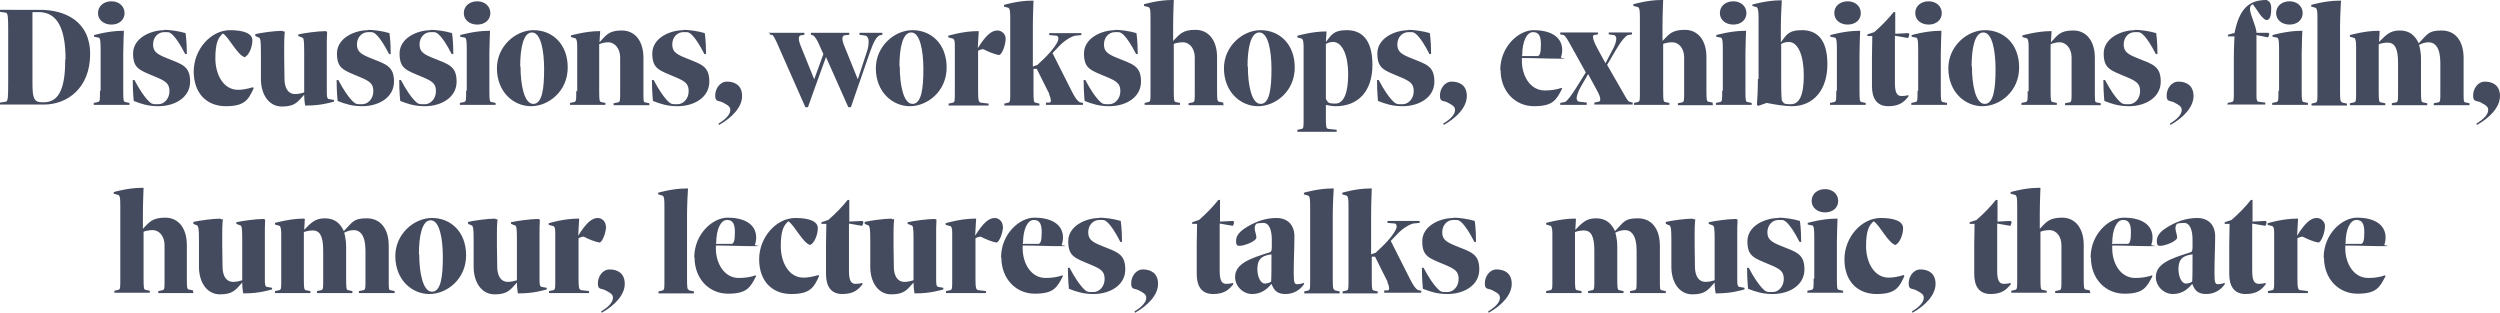
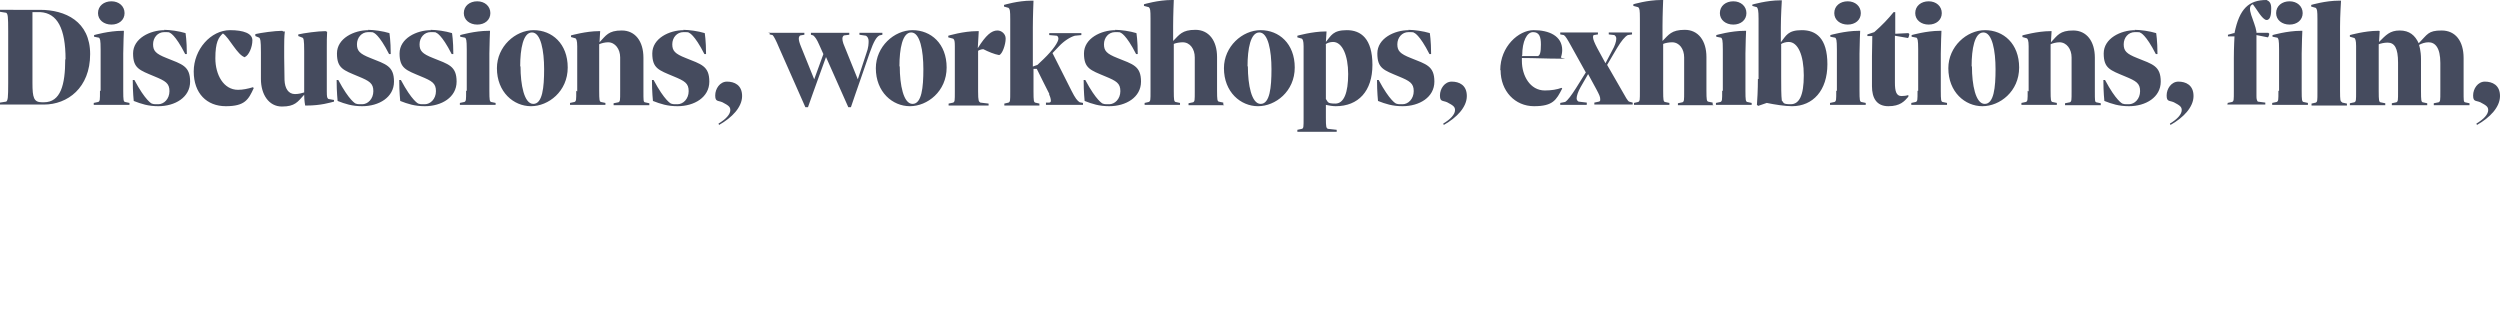
<svg xmlns="http://www.w3.org/2000/svg" id="Layer_1" viewBox="0 0 762.7 95.4">
-   <path d="M715.6,74.2c0-4.3,1.4-7.1,3.3-7.1s2.4,1.4,2.4,3.8-.3,3.3-.9,3.5h-4.5c-.3.1-.4,0-.4-.2M709,78.6c0,6.4,4.4,11,10.2,11s6.8-1.9,8.6-5.4l-.2-.2c-1.4.5-3,.8-5.1.8-4.5,0-7-4.5-7-9s0-.9,0-.9c3.9,0,7.5.2,11.3.2s.5-.1.6-.4c.2-.5.4-1.4.4-2.2,0-4.4-4.1-6.1-8.7-6.1s-10.2,5-10.2,12.2M709.3,68.9c0-1.3-1.2-2.4-2.5-2.4-1.8,0-3.5,1.4-6,5.4l.3-5.2h-.5c-4.2,0-8.8,1.4-8.8,1.4,0,0,0,.2,0,.5l1.5.4c.4.3.5.8.5,2.3v13.8c0,2.9,0,3.1-.5,3.4l-1.4.3s0,.2,0,.6h12.2c0-.4,0-.6,0-.6l-2.5-.3c-.5-.3-.7-.5-.7-3.4v-12.4c.3-.2,1-.5,1.6-.5,1.3.7,3.5,1.6,4.8,1.8,1-.2,2-3.3,2-4.9M680.2,68.3c0,1.7-.1,4.4-.1,6.1v9.2c0,3.6,1.4,6.1,5,6.1s4.9-1.5,6.1-2.9v-.5c-.6.2-1.4.3-2.1.3-1.6,0-2-1.5-2-4.1v-4.5c0-1.2,0-8.7,0-9.8l4,.7c.2-.2.4-.9.4-1.2l-.3-.3-4,.2c0-2.7,0-5.1,0-6.6h-.5c-1.6,2-3.5,4-5.9,6.1l-2.1.7s0,.3,0,.5h1.6ZM664.6,82.2c0-2.5.8-3.5,2.2-4.1,1-.4,2.1-.5,2.1-.5,0,2.9,0,6.9-.1,8.3-.5.4-1.3.6-2,.6-1.1,0-2.2-1.9-2.2-4.4M657.7,84.5c0,2.8,2.4,5.2,5.2,5.2s4.6-1.5,5.9-3.1c.8,2,1.7,3.1,4.3,3.1s4.6-1.4,5.7-3.1l-.2-.3c-.4.2-1.2.4-2,.4s-1-.6-1-3.3v-1.1c0-3.4.2-6.7.2-10.2s-2.1-5.6-5.5-5.6-6.8,1.2-10,3.4c-1.5,1.1-2.3,2.2-2.3,3.6s.4,1.5,1.1,1.5c1.1,0,4.6-1.1,5.1-2.4,0-1.6-1.1-2.9-.1-4.3.4-.2,1.4-.3,2.2-.3,1.9,0,2.6,2.4,2.6,5.1v1.9c0,1.5-.1,1.8-.7,2-5.8,1.8-10.5,3.4-10.5,7.5M644.4,74.2c0-4.3,1.4-7.1,3.3-7.1s2.4,1.4,2.4,3.8-.3,3.3-.9,3.5h-4.5c-.3.1-.4,0-.4-.2M637.9,78.6c0,6.4,4.4,11,10.2,11s6.8-1.9,8.6-5.4l-.2-.2c-1.4.5-3,.8-5.1.8-4.5,0-7-4.5-7-9s0-.9,0-.9c3.9,0,7.5.2,11.3.2s.5-.1.6-.4c.2-.5.4-1.4.4-2.2,0-4.4-4.1-6.1-8.7-6.1s-10.2,5-10.2,12.2M637.6,89.2c0-.4,0-.6,0-.6l-1.4-.3c-.4-.2-.5-.5-.5-3.4v-10.2c0-5-2.5-8.3-6.6-8.3s-4.9,1.5-6.8,3.4v-4.6c0-3.3.2-7.9.2-7.9h-.6c-4.2,0-8.5,1.3-8.5,1.3,0,0,0,.2,0,.5l1.5.4c.4.4.5.8.5,3.5v22c0,2.9,0,3.1-.5,3.4l-1.3.3s0,.2,0,.6h10.8c0-.4,0-.6,0-.6l-1.4-.3c-.4-.2-.5-.5-.5-3.4v-14.3c.6-.3,1.9-.5,2.7-.5,2.3,0,3.7,2.1,3.7,4.6v10.3c0,2.9,0,3.1-.5,3.4l-1.4.3s0,.2,0,.6h10.9ZM602.4,68.3c0,1.7-.1,4.4-.1,6.1v9.2c0,3.6,1.4,6.1,5,6.1s4.9-1.5,6.1-2.9v-.5c-.6.2-1.4.3-2.1.3-1.6,0-2-1.5-2-4.1v-4.5c0-1.2,0-8.7,0-9.8l4,.7c.2-.2.4-.9.4-1.2l-.3-.3-4,.2c0-2.7,0-5.1,0-6.6h-.5c-1.6,2-3.5,4-5.9,6.1l-2.1.7s0,.3,0,.5h1.6ZM583.5,95.4c3.9-2.2,7-5.4,7-8.8s-2.4-4.4-4.6-4.4-3.6,2.2-3.6,4.2.8,1.5,2.2,2.1c1.9,1,2.4,1.4,2.4,2.4,0,1.3-1.4,2.8-3.6,4.1l.2.5ZM578.3,74.7c1.2-.5,2.3-3,2.3-5.1s-2.7-3.1-6.8-3.1c-5.9,0-11.1,5.9-11.1,12.6s4,10.6,9.8,10.6,6.9-2,8.5-5.5l-.2-.3c-1.7.5-3.1.8-4.6.8-4.4,0-6.9-4.6-6.9-9.6s1-6.4,2.3-7.6c2,1.3,4.4,6.7,6.8,7.3M552.7,61.3c0,2.1,1.8,3.5,4.1,3.5s4-1.4,4-3.5-1.7-3.6-4-3.6-4.1,1.4-4.1,3.6M553.3,85c0,2.9,0,3.1-.5,3.4l-1.4.3s0,.2,0,.6h10.9c0-.4,0-.6,0-.6l-1.4-.3c-.4-.2-.5-.5-.5-3.4v-11.4c0-2.5.2-6.9.2-6.9h-.5c-4.1,0-8.6,1.3-8.6,1.3,0,0,0,.2,0,.5l1.5.3c.3.3.5.5.5,3.6v12.6ZM542.7,66.5c-4.4,0-9.6,2.5-9.6,7.1s2,5.1,6.5,7c3.4,1.4,4.6,2.1,4.6,4.5s-1.7,4-3.4,4-1.2,0-2-.2c0,0-1.9-.8-5.3-7.2h-.5c0,3.7.3,6.4.3,6.4,2.3.9,4.4,1.6,7.5,1.6,5.1,0,9.7-2.7,9.7-7.5s-2.5-5.3-7.2-7.2c-3.3-1.3-4.1-2.2-4.1-4.2s1.4-3.7,3.4-3.7,1.4.1,1.7.2c0,0,1.6.4,4.7,6.5h.5c0-4.1-.4-6.4-.4-6.4-2-.6-4.7-1-6.6-1M516.4,66.7c-2.3,0-6.5.6-8.2,1,0,0,0,.2,0,.6l1.2.5c.3.3.5.7.5,4.4v8.2c0,4.7,2.4,8.4,6.4,8.4s4.8-1.4,6.8-3.6c0,1.8.3,3.3.3,3.3h.4c4.4,0,7.2-.9,8.4-1.2,0,0,0-.2,0-.5l-1.7-.3c-.4-.3-.5-.5-.5-2.4v-13.1c0-1.5,0-3.9.1-5l-.5-.2c-2.3,0-6.6.6-8.3,1,0,0,0,.2,0,.5l1.3.5c.3.2.5.5.5,4.1v12.6c-.6.2-1.7.5-2.8.5-2,0-3.1-1.7-3.2-4.3,0-2.1-.1-4.7-.1-6.9v-3.3c0-1,0-3.2.2-4.6h-.5ZM480.6,66.7h-.4c-3.9,0-8.5,1.3-8.5,1.3,0,0,0,.2,0,.5l1.4.4c.2.2.5.6.5,2.4v13.8c0,2.9,0,3.1-.5,3.4l-1.4.3s0,.2,0,.6h10.8c0-.4,0-.6,0-.6l-1.5-.3c-.4-.2-.5-.5-.5-3.4v-14.3c.5-.2,1.6-.5,2.7-.5,2.1,0,3.2,1.6,3.2,6.1v8.7c0,2.9,0,3.1-.5,3.4l-1.4.3s0,.2,0,.6h10.8c0-.4,0-.6,0-.6l-1.4-.3c-.4-.2-.5-.5-.5-3.4v-9.8c0-2.6-.6-4.3-.6-4.3.7-.4,1.8-.8,2.9-.8,2,0,3.6,1.6,3.6,6.3v8.6c0,2.9,0,3.1-.5,3.4l-1.5.3s0,.2,0,.6h10.9c0-.4,0-.6,0-.6l-1.4-.3c-.4-.2-.4-.5-.4-3.4v-10.1c0-5.2-2.5-8.4-6.7-8.4s-4.3,1.2-7,3.9c-1.1-2.4-2.8-3.9-5.8-3.9s-4.2,1.4-6.3,3.5l.2-3.3ZM454.2,95.4c3.9-2.2,7-5.4,7-8.8s-2.4-4.4-4.6-4.4-3.6,2.2-3.6,4.2.8,1.5,2.2,2.1c1.9,1,2.4,1.4,2.4,2.4,0,1.3-1.4,2.8-3.6,4.1l.2.5ZM443.5,66.5c-4.4,0-9.6,2.5-9.6,7.1s2,5.1,6.5,7c3.4,1.4,4.6,2.1,4.6,4.5s-1.7,4-3.4,4-1.2,0-2-.2c0,0-1.9-.8-5.3-7.2h-.5c0,3.7.3,6.4.3,6.4,2.3.9,4.4,1.6,7.5,1.6,5.1,0,9.7-2.7,9.7-7.5s-2.5-5.3-7.2-7.2c-3.3-1.3-4.1-2.2-4.1-4.2s1.4-3.7,3.4-3.7,1.4.1,1.7.2c0,0,1.6.4,4.7,6.5h.5c0-4.1-.4-6.4-.4-6.4-2-.6-4.7-1-6.6-1M423.2,86c.4.7.6,1.6.6,2s-.1.5-.5.6h-1c0,.1,0,.4,0,.7h11.3c0-.4,0-.6,0-.6l-1-.2c-.7-.4-1.4-1.3-2.5-3.5l-5.8-11.5,2-2.1c1.5-1.6,3.4-2.8,4.8-3.2l2-.2s0-.2,0-.6h-9.8c0,.4,0,.6,0,.6l2.3.2c.3.1.5.5.5.9,0,1-1.6,3.4-4.5,6.2l-1.9,1.8-1.4.5v-11.9c0-3.5.2-8.2.2-8.2h-.6c-4.2,0-8.4,1.3-8.4,1.3,0,0,0,.2,0,.5l1.4.4c.4.4.5.8.5,3.5v22c0,2.9,0,3.1-.5,3.4l-1.3.3s0,.2,0,.6h10.7c0-.4,0-.6,0-.6l-1.3-.3c-.4-.2-.5-.5-.5-3.4v-6.9h1c0,.1,3.9,7.8,3.9,7.8ZM407.1,88.4c-.4-.2-.5-.5-.5-3.4v-19.6c0-3.3.3-7.9.3-7.9h-.6c-4.2,0-8.5,1.3-8.5,1.3,0,0,0,.2,0,.5l1.4.4c.4.4.5.8.5,3.5v22c0,2.9,0,3.1-.5,3.4l-1.3.3s0,.2,0,.6h10.8c0-.4,0-.6,0-.6l-1.4-.3ZM383.6,82.2c0-2.5.8-3.5,2.2-4.1,1-.4,2.1-.5,2.1-.5,0,2.9,0,6.9-.1,8.3-.5.4-1.3.6-2,.6-1.1,0-2.2-1.9-2.2-4.4M376.8,84.5c0,2.8,2.4,5.2,5.2,5.2s4.6-1.5,5.9-3.1c.8,2,1.7,3.1,4.3,3.1s4.6-1.4,5.7-3.1l-.2-.3c-.4.2-1.2.4-2,.4s-1-.6-1-3.3v-1.1c0-3.4.2-6.7.2-10.2s-2.1-5.6-5.5-5.6-6.8,1.2-10,3.4c-1.5,1.1-2.3,2.2-2.3,3.6s.4,1.5,1.1,1.5c1.1,0,4.6-1.1,5.1-2.4,0-1.6-1.1-2.9-.1-4.3.4-.2,1.4-.3,2.2-.3,1.9,0,2.6,2.4,2.6,5.1v1.9c0,1.5-.1,1.8-.7,2-5.8,1.8-10.5,3.4-10.5,7.5M365.2,68.3c0,1.7-.1,4.4-.1,6.1v9.2c0,3.6,1.4,6.1,5,6.1s4.9-1.5,6.1-2.9v-.5c-.6.2-1.4.3-2.1.3-1.6,0-2-1.5-2-4.1v-4.5c0-1.2,0-8.7,0-9.8l4,.7c.2-.2.4-.9.4-1.2l-.3-.3-4,.2c0-2.7,0-5.1,0-6.6h-.5c-1.6,2-3.5,4-5.9,6.1l-2.1.7s0,.3,0,.5h1.6ZM346.3,95.4c3.9-2.2,7-5.4,7-8.8s-2.4-4.4-4.6-4.4-3.6,2.2-3.6,4.2.8,1.5,2.2,2.1c1.9,1,2.4,1.4,2.4,2.4,0,1.3-1.4,2.8-3.6,4.1l.2.5ZM335.5,66.5c-4.4,0-9.6,2.5-9.6,7.1s2,5.1,6.5,7c3.4,1.4,4.6,2.1,4.6,4.5s-1.7,4-3.4,4-1.2,0-2-.2c0,0-1.9-.8-5.3-7.2h-.5c0,3.7.3,6.4.3,6.4,2.3.9,4.4,1.6,7.5,1.6,5.1,0,9.7-2.7,9.7-7.5s-2.5-5.3-7.2-7.2c-3.3-1.3-4.1-2.2-4.1-4.2s1.4-3.7,3.4-3.7,1.4.1,1.7.2c0,0,1.6.4,4.7,6.5h.5c0-4.1-.4-6.4-.4-6.4-2-.6-4.7-1-6.6-1M312.1,74.2c0-4.3,1.4-7.1,3.3-7.1s2.4,1.4,2.4,3.8-.3,3.3-.9,3.5h-4.5c-.3.1-.4,0-.4-.2M305.5,78.6c0,6.4,4.4,11,10.2,11s6.8-1.9,8.6-5.4l-.2-.2c-1.4.5-3,.8-5.1.8-4.5,0-7-4.5-7-9s0-.9,0-.9c3.9,0,7.5.2,11.3.2s.5-.1.6-.4c.2-.5.4-1.4.4-2.2,0-4.4-4.1-6.1-8.7-6.1s-10.2,5-10.2,12.2M305.9,68.9c0-1.3-1.2-2.4-2.4-2.4-1.8,0-3.5,1.4-6,5.4l.3-5.2h-.5c-4.2,0-8.8,1.4-8.8,1.4,0,0,0,.2,0,.5l1.5.4c.4.3.5.8.5,2.3v13.8c0,2.9,0,3.1-.5,3.4l-1.4.3s0,.2,0,.6h12.2c0-.4,0-.6,0-.6l-2.5-.3c-.5-.3-.7-.5-.7-3.4v-12.4c.3-.2,1-.5,1.6-.5,1.3.7,3.5,1.6,4.8,1.8,1-.2,2-3.3,2-4.9M272,66.7c-2.3,0-6.5.6-8.2,1,0,0,0,.2,0,.6l1.2.5c.3.3.5.7.5,4.4v8.2c0,4.7,2.4,8.4,6.4,8.4s4.8-1.4,6.8-3.6c0,1.8.3,3.3.3,3.3h.4c4.4,0,7.2-.9,8.4-1.2,0,0,0-.2,0-.5l-1.7-.3c-.4-.3-.5-.5-.5-2.4v-13.1c0-1.5,0-3.9.1-5l-.5-.2c-2.3,0-6.6.6-8.3,1,0,0,0,.2,0,.5l1.3.5c.3.2.5.5.5,4.1v12.6c-.6.2-1.7.5-2.8.5-2,0-3.1-1.7-3.2-4.3,0-2.1-.1-4.7-.1-6.9v-3.3c0-1,0-3.2.2-4.6h-.5ZM252.1,68.3c0,1.7-.1,4.4-.1,6.1v9.2c0,3.6,1.4,6.1,5,6.1s4.9-1.5,6.1-2.9v-.5c-.6.2-1.4.3-2.1.3-1.6,0-2-1.5-2-4.1v-4.5c0-1.2,0-8.7,0-9.8l4,.7c.2-.2.4-.9.4-1.2l-.3-.3-4,.2c0-2.7,0-5.1,0-6.6h-.5c-1.6,2-3.5,4-5.9,6.1l-2.1.7s0,.3,0,.5h1.6ZM247.2,74.7c1.2-.5,2.3-3,2.3-5.1s-2.7-3.1-6.8-3.1c-5.9,0-11.1,5.9-11.1,12.6s4,10.6,9.8,10.6,6.9-2,8.5-5.5l-.2-.3c-1.7.5-3.1.8-4.6.8-4.4,0-6.9-4.6-6.9-9.6s1-6.4,2.3-7.6c2,1.3,4.4,6.7,6.8,7.3M218.5,74.2c0-4.3,1.4-7.1,3.3-7.1s2.4,1.4,2.4,3.8-.3,3.3-.9,3.5h-4.5c-.3.1-.4,0-.4-.2M211.9,78.6c0,6.4,4.4,11,10.2,11s6.8-1.9,8.6-5.4l-.2-.2c-1.4.5-3,.8-5.1.8-4.5,0-7-4.5-7-9s0-.9,0-.9c3.9,0,7.5.2,11.3.2s.5-.1.6-.4c.2-.5.4-1.4.4-2.2,0-4.4-4.1-6.1-8.7-6.1s-10.2,5-10.2,12.2M210.1,88.4c-.4-.2-.5-.5-.5-3.4v-19.6c0-3.3.3-7.9.3-7.9h-.6c-4.2,0-8.5,1.3-8.5,1.3,0,0,0,.2,0,.5l1.4.4c.4.4.5.8.5,3.5v22c0,2.9,0,3.1-.5,3.4l-1.3.3s0,.2,0,.6h10.8c0-.4,0-.6,0-.6l-1.4-.3ZM183.6,95.4c3.9-2.2,7-5.4,7-8.8s-2.4-4.4-4.6-4.4-3.6,2.2-3.6,4.2.8,1.5,2.2,2.1c1.9,1,2.4,1.4,2.4,2.4,0,1.3-1.4,2.8-3.6,4.1l.2.5ZM184.8,68.9c0-1.3-1.2-2.4-2.4-2.4-1.8,0-3.5,1.4-6,5.4l.3-5.2h-.5c-4.2,0-8.8,1.4-8.8,1.4,0,0,0,.2,0,.5l1.5.4c.4.3.5.8.5,2.3v13.8c0,2.9,0,3.1-.5,3.4l-1.4.3s0,.2,0,.6h12.2c0-.4,0-.6,0-.6l-2.5-.3c-.5-.3-.7-.5-.7-3.4v-12.4c.3-.2,1-.5,1.6-.5,1.3.7,3.5,1.6,4.8,1.8,1-.2,2-3.3,2-4.9M151,66.7c-2.3,0-6.5.6-8.2,1,0,0,0,.2,0,.6l1.2.5c.3.3.5.7.5,4.4v8.2c0,4.7,2.4,8.4,6.4,8.4s4.8-1.4,6.8-3.6c0,1.8.3,3.3.3,3.3h.4c4.4,0,7.2-.9,8.4-1.2,0,0,0-.2,0-.5l-1.7-.3c-.4-.3-.5-.5-.5-2.4v-13.1c0-1.5,0-3.9.1-5l-.5-.2c-2.3,0-6.6.6-8.3,1,0,0,0,.2,0,.5l1.3.5c.3.2.5.5.5,4.1v12.6c-.6.2-1.7.5-2.8.5-2,0-3.1-1.7-3.2-4.3,0-2.1-.1-4.7-.1-6.9v-3.3c0-1,0-3.2.2-4.6h-.5ZM127.8,77.5c0-5.3.9-10.3,3.6-10.3s3.7,5.6,3.7,11.2-.5,10.6-3.3,10.6-3.9-5.9-3.9-11.4M120.6,78.1c0,7.3,5.1,11.6,10.4,11.6s11.2-4.5,11.2-11.8-4.8-11.4-10.4-11.4-11.2,5-11.2,11.6M92.8,66.7h-.4c-3.9,0-8.5,1.3-8.5,1.3,0,0,0,.2,0,.5l1.4.4c.2.2.5.6.5,2.4v13.8c0,2.9,0,3.1-.5,3.4l-1.4.3s0,.2,0,.6h10.8c0-.4,0-.6,0-.6l-1.5-.3c-.4-.2-.5-.5-.5-3.4v-14.3c.5-.2,1.6-.5,2.7-.5,2.1,0,3.2,1.6,3.2,6.1v8.7c0,2.9,0,3.1-.5,3.4l-1.4.3s0,.2,0,.6h10.8c0-.4,0-.6,0-.6l-1.4-.3c-.4-.2-.5-.5-.5-3.4v-9.8c0-2.6-.6-4.3-.6-4.3.7-.4,1.8-.8,2.9-.8,2,0,3.6,1.6,3.6,6.3v8.6c0,2.9,0,3.1-.5,3.4l-1.5.3s0,.2,0,.6h10.9c0-.4,0-.6,0-.6l-1.4-.3c-.4-.2-.4-.5-.4-3.4v-10.1c0-5.2-2.5-8.4-6.7-8.4s-4.3,1.2-7,3.9c-1.1-2.4-2.8-3.9-5.8-3.9s-4.2,1.4-6.3,3.5l.2-3.3ZM67.2,66.7c-2.3,0-6.5.6-8.2,1,0,0,0,.2,0,.6l1.2.5c.3.3.5.7.5,4.4v8.2c0,4.7,2.4,8.4,6.4,8.4s4.8-1.4,6.8-3.6c0,1.8.3,3.3.3,3.3h.4c4.4,0,7.2-.9,8.4-1.2,0,0,0-.2,0-.5l-1.7-.3c-.4-.3-.5-.5-.5-2.4v-13.1c0-1.5,0-3.9.1-5l-.5-.2c-2.3,0-6.6.6-8.3,1,0,0,0,.2,0,.5l1.3.5c.3.2.5.5.5,4.1v12.6c-.6.2-1.7.5-2.8.5-2,0-3.1-1.7-3.2-4.3,0-2.1-.1-4.7-.1-6.9v-3.3c0-1,0-3.2.2-4.6h-.5ZM58.9,89.2c0-.4,0-.6,0-.6l-1.4-.3c-.4-.2-.5-.5-.5-3.4v-10.2c0-5-2.5-8.3-6.6-8.3s-4.9,1.5-6.8,3.4v-4.6c0-3.3.2-7.9.2-7.9h-.6c-4.2,0-8.5,1.3-8.5,1.3,0,0,0,.2,0,.5l1.5.4c.4.4.5.8.5,3.5v22c0,2.9,0,3.1-.5,3.4l-1.3.3s0,.2,0,.6h10.8c0-.4,0-.6,0-.6l-1.4-.3c-.4-.2-.5-.5-.5-3.4v-14.3c.6-.3,1.9-.5,2.7-.5,2.3,0,3.7,2.1,3.7,4.6v10.3c0,2.9,0,3.1-.5,3.4l-1.4.3s0,.2,0,.6h10.9Z" fill="#454b5e" />
  <path d="M755.7,38.1c3.9-2.2,7-5.4,7-8.8s-2.4-4.4-4.6-4.4-3.6,2.2-3.6,4.2.8,1.5,2.2,2.1c1.9,1,2.4,1.4,2.4,2.4,0,1.3-1.4,2.8-3.6,4.1l.2.5ZM725.8,9.4h-.4c-3.9,0-8.5,1.3-8.5,1.3,0,0,0,.2,0,.5l1.4.4c.2.2.5.6.5,2.4v13.8c0,2.9,0,3.1-.5,3.4l-1.4.3s0,.2,0,.6h10.8c0-.4,0-.6,0-.6l-1.5-.3c-.4-.2-.5-.5-.5-3.4v-14.3c.5-.2,1.6-.5,2.7-.5,2.1,0,3.2,1.6,3.2,6.1v8.7c0,2.9,0,3.1-.5,3.4l-1.4.3s0,.2,0,.6h10.8c0-.4,0-.6,0-.6l-1.4-.3c-.4-.2-.5-.5-.5-3.4v-9.8c0-2.6-.6-4.3-.6-4.3.7-.4,1.8-.8,2.9-.8,2,0,3.6,1.6,3.6,6.3v8.6c0,2.9,0,3.1-.5,3.4l-1.5.3s0,.2,0,.6h10.9c0-.4,0-.6,0-.6l-1.4-.3c-.4-.2-.4-.5-.4-3.4v-10.1c0-5.2-2.5-8.4-6.7-8.4s-4.3,1.2-7,3.9c-1.1-2.4-2.8-3.9-5.8-3.9s-4.2,1.4-6.3,3.5l.2-3.3ZM714.4,31.1c-.4-.2-.5-.5-.5-3.4V8.1c0-3.3.3-7.9.3-7.9h-.6c-4.2,0-8.5,1.3-8.5,1.3,0,0,0,.2,0,.5l1.4.4c.4.4.5.8.5,3.5v22c0,2.9,0,3.1-.5,3.4l-1.3.3s0,.2,0,.6h10.8c0-.4,0-.6,0-.6l-1.4-.3ZM694.4,4c0,2.1,1.8,3.5,4.1,3.5s4-1.4,4-3.5-1.7-3.6-4-3.6-4.1,1.4-4.1,3.6M695.1,27.7c0,2.9,0,3.1-.5,3.4l-1.4.3s0,.2,0,.6h10.9c0-.4,0-.6,0-.6l-1.4-.3c-.4-.2-.5-.5-.5-3.4v-11.4c0-2.5.2-6.9.2-6.9h-.5c-4.1,0-8.6,1.3-8.6,1.3,0,0,0,.2,0,.5l1.5.3c.3.3.5.5.5,3.6v12.6ZM679.4,31.9h11.7c0-.4,0-.6,0-.6l-2.3-.3c-.4-.5-.4-1.1-.4-1.9,0-1.7,0-9.8,0-14.8s0-3.5,0-3.6l3.5.7c.2-.2.4-.8.4-1.1l-.3-.3h-3.6s0-.3,0-.3c-.5-3.3-3.4-7.6-1.1-8.4,1,1.2,2.9,4.8,4.2,4.8s1.4-2.1,1.4-3.6-.5-2.1-1.4-2.5c-5.4,0-8.3,2.6-9.8,10.1h-.2c0,0-1.8.5-1.8.5,0,0,0,.3,0,.5h2s-.2,3.3-.2,6.6v10c0,2.9,0,3.1-.5,3.4l-1.4.3s0,.2,0,.6M662.2,38.1c3.9-2.2,7-5.4,7-8.8s-2.4-4.4-4.6-4.4-3.6,2.2-3.6,4.2.8,1.5,2.2,2.1c1.9,1,2.4,1.4,2.4,2.4,0,1.3-1.4,2.8-3.6,4.1l.2.5ZM651.4,9.2c-4.4,0-9.6,2.5-9.6,7.1s2,5.1,6.5,7c3.4,1.4,4.6,2.1,4.6,4.5s-1.7,4-3.4,4-1.2,0-2-.2c0,0-1.9-.8-5.3-7.2h-.5c0,3.7.3,6.4.3,6.4,2.3.9,4.4,1.6,7.5,1.6,5.1,0,9.7-2.7,9.7-7.5s-2.5-5.3-7.2-7.2c-3.3-1.3-4.1-2.2-4.1-4.2s1.4-3.7,3.4-3.7,1.4.1,1.7.2c0,0,1.6.4,4.7,6.5h.5c0-4.1-.4-6.4-.4-6.4-2-.6-4.7-1-6.6-1M618.6,27.7c0,2.9,0,3.1-.5,3.4l-1.4.3s0,.2,0,.6h10.8c0-.4,0-.6,0-.6l-1.4-.3c-.4-.2-.5-.5-.5-3.4v-14.2c.6-.3,1.8-.6,2.7-.6,2.2,0,3.7,2.1,3.7,4.6v10.3c0,2.9,0,3.1-.5,3.4l-1.5.3s0,.2,0,.6h10.9c0-.4,0-.6,0-.6l-1.4-.3c-.4-.2-.4-.5-.4-3.4v-10.2c0-5-2.5-8.3-6.6-8.3s-4.8,1.5-6.8,3.6l.2-3.4h-.4c-3.9,0-8.5,1.3-8.5,1.3,0,0,0,.2,0,.5l1.4.4c.2.2.5.6.5,2.4v13.8ZM601.5,20.2c0-5.3.9-10.3,3.6-10.3s3.7,5.6,3.7,11.2-.5,10.6-3.3,10.6-3.9-5.9-3.9-11.4M594.4,20.8c0,7.3,5.1,11.6,10.4,11.6s11.2-4.5,11.2-11.8-4.8-11.4-10.4-11.4-11.2,5-11.2,11.6M584.3,4c0,2.1,1.8,3.5,4.1,3.5s4-1.4,4-3.5-1.7-3.6-4-3.6-4.1,1.4-4.1,3.6M585,27.7c0,2.9,0,3.1-.5,3.4l-1.4.3s0,.2,0,.6h10.9c0-.4,0-.6,0-.6l-1.4-.3c-.4-.2-.5-.5-.5-3.4v-11.4c0-2.5.2-6.9.2-6.9h-.5c-4.1,0-8.6,1.3-8.6,1.3,0,0,0,.2,0,.5l1.5.3c.3.3.5.5.5,3.6v12.6ZM571.2,11c0,1.7-.1,4.4-.1,6.1v9.2c0,3.6,1.4,6.1,5,6.1s4.9-1.5,6.1-2.9v-.5c-.6.2-1.4.3-2.1.3-1.6,0-2-1.5-2-4.1v-4.5c0-1.2,0-8.7,0-9.8l4,.7c.2-.2.4-.9.4-1.2l-.3-.3-4,.2c0-2.7,0-5.1,0-6.6h-.5c-1.6,2-3.5,4-5.9,6.1l-2.1.7s0,.3,0,.5h1.6ZM559.6,4c0,2.1,1.8,3.5,4.1,3.5s4-1.4,4-3.5-1.7-3.6-4-3.6-4.1,1.4-4.1,3.6M560.2,27.7c0,2.9,0,3.1-.5,3.4l-1.4.3s0,.2,0,.6h10.9c0-.4,0-.6,0-.6l-1.4-.3c-.4-.2-.5-.5-.5-3.4v-11.4c0-2.5.2-6.9.2-6.9h-.5c-4.1,0-8.6,1.3-8.6,1.3,0,0,0,.2,0,.5l1.5.3c.3.3.5.5.5,3.6v12.6ZM536.3,24.1c0,3.1-.2,7-.3,7.9l.4.3,2.6-.9c2.4.5,5.6,1,7.7,1,6.4,0,10.8-4.8,10.8-12.8s-3.5-10.4-7.8-10.4-4.8,1.7-6.4,3.7v-4.6c0-3.5.3-8.2.3-8.2h-.5c-4.1,0-8.5,1.3-8.5,1.3,0,0,0,.1,0,.4l1.4.4c.3.4.5.9.5,3.5v18.4ZM543.3,13.5c.5-.4,1.5-.7,2.4-.7,2.8,0,4.6,4,4.6,10.2s-1.4,8.8-4,8.8-2-.5-2.7-1.1c-.2-1.4-.2-4.5-.2-7.3v-9.9ZM524.7,4c0,2.1,1.8,3.5,4.1,3.5s4-1.4,4-3.5-1.7-3.6-4-3.6-4.1,1.4-4.1,3.6M525.4,27.7c0,2.9,0,3.1-.5,3.4l-1.4.3s0,.2,0,.6h10.9c0-.4,0-.6,0-.6l-1.4-.3c-.4-.2-.5-.5-.5-3.4v-11.4c0-2.5.2-6.9.2-6.9h-.5c-4.1,0-8.6,1.3-8.6,1.3,0,0,0,.2,0,.5l1.5.3c.3.3.5.5.5,3.6v12.6ZM522.5,31.9c0-.4,0-.6,0-.6l-1.4-.3c-.4-.2-.5-.5-.5-3.4v-10.2c0-5-2.5-8.3-6.6-8.3s-4.9,1.5-6.8,3.4v-4.6c0-3.3.2-7.9.2-7.9h-.6c-4.2,0-8.5,1.3-8.5,1.3,0,0,0,.2,0,.5l1.5.4c.4.4.5.8.5,3.5v22c0,2.9,0,3.1-.5,3.4l-1.3.3s0,.2,0,.6h10.8c0-.4,0-.6,0-.6l-1.4-.3c-.4-.2-.5-.5-.5-3.4v-14.3c.6-.3,1.9-.5,2.7-.5,2.3,0,3.7,2.1,3.7,4.6v10.3c0,2.9,0,3.1-.5,3.4l-1.4.3s0,.2,0,.6h10.9ZM484.1,31.9c0-.4,0-.6,0-.6l-2.5-.3c-.4-.2-.6-.6-.6-1,0-.7.4-2,1.2-3.4l2.3-4,2.5,4.6c.9,1.7,1.2,2.3,1.2,3.1s-.2.5-.4.7l-1.4.3s0,.2,0,.6h11.7c0-.4,0-.6,0-.6l-1.1-.3c-.4-.2-1-1.2-2.5-3.9l-4.2-7.3,3-5.1c1.4-2.3,2.4-3.5,3.3-4l1.3-.2s0-.2,0-.6h-7.1c0,.4,0,.6,0,.6l1.7.2c.3.2.6.5.6,1.1,0,.9-.5,2.3-1.2,3.5l-2.1,4-2.5-4.6c-.8-1.5-1.3-2.7-1.3-3.3s.1-.5.2-.7l1.3-.2s0-.2,0-.6h-11.5c0,.4,0,.6,0,.6l1.1.2c.5.3,1.1,1.3,2.2,3.3l4.5,8.1-3,4.8c-1.4,2.2-2.5,3.7-3.3,4.2l-1.5.3s0,.2,0,.6h8ZM464.4,16.9c0-4.3,1.4-7.1,3.3-7.1s2.4,1.4,2.4,3.8-.3,3.3-.9,3.5h-4.5c-.3.1-.4,0-.4-.2M457.8,21.4c0,6.4,4.4,11,10.2,11s6.8-1.9,8.6-5.4l-.2-.2c-1.4.5-3,.8-5.1.8-4.5,0-7-4.5-7-9s0-.9,0-.9c3.9,0,7.5.2,11.3.2s.5-.1.6-.4c.2-.5.4-1.4.4-2.2,0-4.4-4.1-6.1-8.7-6.1s-10.2,5-10.2,12.2M440.5,38.1c3.9-2.2,7-5.4,7-8.8s-2.4-4.4-4.6-4.4-3.6,2.2-3.6,4.2.8,1.5,2.2,2.1c1.9,1,2.4,1.4,2.4,2.4,0,1.3-1.4,2.8-3.6,4.1l.2.5ZM429.8,9.2c-4.4,0-9.6,2.5-9.6,7.1s2,5.1,6.5,7c3.4,1.4,4.6,2.1,4.6,4.5s-1.7,4-3.4,4-1.2,0-2-.2c0,0-1.9-.8-5.3-7.2h-.5c0,3.7.3,6.4.3,6.4,2.3.9,4.4,1.6,7.5,1.6,5.1,0,9.7-2.7,9.7-7.5s-2.5-5.3-7.2-7.2c-3.3-1.3-4.1-2.2-4.1-4.2s1.4-3.7,3.4-3.7,1.4.1,1.7.2c0,0,1.6.4,4.7,6.5h.5c0-4.1-.4-6.4-.4-6.4-2-.6-4.7-1-6.6-1M404.4,13.5c.5-.4,1.4-.7,2.3-.7,2.8,0,4.6,4.1,4.6,9.8s-1.3,9-3.9,9-2.2-.5-2.9-1.4c0-1.4,0-4.1,0-6.9v-9.8ZM407.8,40.2c0-.4,0-.6,0-.6l-2.7-.3c-.5-.3-.6-.5-.6-3.4v-3.9c.9.2,2.1.4,3,.4,6.9,0,11.2-4.6,11.2-12.6s-3.5-10.6-7.8-10.6-4.8,1.7-6.4,3.6l.2-3.2h-.4c-3.9,0-8.5,1.3-8.5,1.3,0,0,0,.2,0,.5l1.4.4c.2.2.5.6.5,2.3v21.8c0,2.9,0,3.2-.5,3.4l-1.4.3s0,.2,0,.6h12.3ZM380.6,20.2c0-5.3.9-10.3,3.6-10.3s3.7,5.6,3.7,11.2-.5,10.6-3.3,10.6-3.9-5.9-3.9-11.4M373.4,20.8c0,7.3,5.1,11.6,10.4,11.6s11.2-4.5,11.2-11.8-4.8-11.4-10.4-11.4-11.2,5-11.2,11.6M373.2,31.9c0-.4,0-.6,0-.6l-1.4-.3c-.4-.2-.5-.5-.5-3.4v-10.2c0-5-2.5-8.3-6.6-8.3s-4.9,1.5-6.8,3.4v-4.6c0-3.3.2-7.9.2-7.9h-.6c-4.2,0-8.5,1.3-8.5,1.3,0,0,0,.2,0,.5l1.5.4c.4.4.5.8.5,3.5v22c0,2.9,0,3.1-.5,3.4l-1.3.3s0,.2,0,.6h10.8c0-.4,0-.6,0-.6l-1.4-.3c-.4-.2-.5-.5-.5-3.4v-14.3c.6-.3,1.9-.5,2.7-.5,2.3,0,3.7,2.1,3.7,4.6v10.3c0,2.9,0,3.1-.5,3.4l-1.4.3s0,.2,0,.6h10.9ZM340.3,9.2c-4.4,0-9.6,2.5-9.6,7.1s2,5.1,6.5,7c3.4,1.4,4.6,2.1,4.6,4.5s-1.7,4-3.4,4-1.2,0-2-.2c0,0-1.9-.8-5.3-7.2h-.5c0,3.7.3,6.4.3,6.4,2.3.9,4.4,1.6,7.5,1.6,5.1,0,9.7-2.7,9.7-7.5s-2.5-5.3-7.2-7.2c-3.3-1.3-4.1-2.2-4.1-4.2s1.4-3.7,3.4-3.7,1.4.1,1.7.2c0,0,1.6.4,4.7,6.5h.5c0-4.1-.4-6.4-.4-6.4-2-.6-4.7-1-6.6-1M320,28.7c.4.7.6,1.6.6,2s-.1.5-.5.6h-1c0,.1,0,.4,0,.7h11.3c0-.4,0-.6,0-.6l-1-.2c-.7-.4-1.4-1.3-2.5-3.5l-5.8-11.5,2-2.1c1.5-1.6,3.4-2.8,4.8-3.2l2-.2s0-.2,0-.6h-9.8c0,.4,0,.6,0,.6l2.3.2c.3.1.5.5.5.9,0,1-1.6,3.4-4.5,6.2l-1.9,1.8-1.4.5v-11.9c0-3.5.2-8.2.2-8.2h-.6c-4.2,0-8.4,1.3-8.4,1.3,0,0,0,.2,0,.5l1.4.4c.4.4.5.8.5,3.5v22c0,2.9,0,3.1-.5,3.4l-1.3.3s0,.2,0,.6h10.7c0-.4,0-.6,0-.6l-1.3-.3c-.4-.2-.5-.5-.5-3.4v-6.9h1c0,.1,3.9,7.8,3.9,7.8ZM306.8,11.7c0-1.3-1.2-2.4-2.5-2.4-1.8,0-3.5,1.4-6,5.4l.3-5.2h-.5c-4.2,0-8.8,1.4-8.8,1.4,0,0,0,.2,0,.5l1.5.4c.4.3.5.8.5,2.3v13.8c0,2.9,0,3.1-.5,3.4l-1.4.3s0,.2,0,.6h12.2c0-.4,0-.6,0-.6l-2.5-.3c-.5-.3-.7-.5-.7-3.4v-12.4c.3-.2,1-.5,1.6-.5,1.3.7,3.5,1.6,4.8,1.8,1-.2,2-3.3,2-4.9M274.4,20.2c0-5.3.9-10.3,3.6-10.3s3.7,5.6,3.7,11.2-.5,10.6-3.3,10.6-3.9-5.9-3.9-11.4M267.2,20.8c0,7.3,5.1,11.6,10.4,11.6s11.2-4.5,11.2-11.8-4.8-11.4-10.4-11.4-11.2,5-11.2,11.6M234.8,9.9c0,.4,0,.6,0,.6l.9.2c.4.4,1,1.5,2,3.9l8,18.1h.8c0-.1,3-8.4,3-8.4l2.5-6.9,6.8,15.3h.8c0-.1,2.9-8.4,2.9-8.4l2.8-8.1c1.3-3.7,2.1-4.9,3-5.4l.9-.2s0-.2,0-.6h-7c0,.4,0,.6,0,.6l2,.3c.5.3.8.9.8,1.6s0,2-.7,3.8l-2.6,7.9-4.4-10.9c-.2-.6-.3-1.1-.3-1.5,0-.6.3-.9.5-1l1.6-.2s0-.2,0-.6h-11.7c0,.4,0,.6,0,.6l.7.2c.6.5,1.1,1.2,1.8,2.8l1.3,2.9-2.8,7.7-4-9.9c-.5-1.2-.7-2-.7-2.5s.2-.9.5-1l1.2-.2s0-.2,0-.6h-11.1ZM219.4,38.1c3.9-2.2,7-5.4,7-8.8s-2.4-4.4-4.6-4.4-3.6,2.2-3.6,4.2.8,1.5,2.2,2.1c1.9,1,2.4,1.4,2.4,2.4,0,1.3-1.4,2.8-3.6,4.1l.2.5ZM208.6,9.2c-4.4,0-9.6,2.5-9.6,7.1s2,5.1,6.5,7c3.4,1.4,4.6,2.1,4.6,4.5s-1.7,4-3.4,4-1.2,0-2-.2c0,0-1.9-.8-5.3-7.2h-.5c0,3.7.3,6.4.3,6.4,2.3.9,4.4,1.6,7.5,1.6,5.1,0,9.7-2.7,9.7-7.5s-2.5-5.3-7.2-7.2c-3.3-1.3-4.1-2.2-4.1-4.2s1.4-3.7,3.4-3.7,1.4.1,1.7.2c0,0,1.6.4,4.7,6.5h.5c0-4.1-.4-6.4-.4-6.4-2-.6-4.7-1-6.6-1M175.8,27.7c0,2.9,0,3.1-.5,3.4l-1.4.3s0,.2,0,.6h10.8c0-.4,0-.6,0-.6l-1.4-.3c-.4-.2-.5-.5-.5-3.4v-14.2c.6-.3,1.8-.6,2.7-.6,2.2,0,3.7,2.1,3.7,4.6v10.3c0,2.9,0,3.1-.5,3.4l-1.5.3s0,.2,0,.6h10.9c0-.4,0-.6,0-.6l-1.4-.3c-.4-.2-.4-.5-.4-3.4v-10.2c0-5-2.5-8.3-6.6-8.3s-4.8,1.5-6.8,3.6l.2-3.4h-.4c-3.9,0-8.5,1.3-8.5,1.3,0,0,0,.2,0,.5l1.4.4c.2.2.5.6.5,2.4v13.8ZM158.7,20.2c0-5.3.9-10.3,3.6-10.3s3.7,5.6,3.7,11.2-.5,10.6-3.3,10.6-3.9-5.9-3.9-11.4M151.6,20.8c0,7.3,5.1,11.6,10.4,11.6s11.2-4.5,11.2-11.8-4.8-11.4-10.4-11.4-11.2,5-11.2,11.6M141.5,4c0,2.1,1.8,3.5,4.1,3.5s4-1.4,4-3.5-1.7-3.6-4-3.6-4.1,1.4-4.1,3.6M142.2,27.7c0,2.9,0,3.1-.5,3.4l-1.4.3s0,.2,0,.6h10.9c0-.4,0-.6,0-.6l-1.4-.3c-.4-.2-.5-.5-.5-3.4v-11.4c0-2.5.2-6.9.2-6.9h-.5c-4.1,0-8.6,1.3-8.6,1.3,0,0,0,.2,0,.5l1.5.3c.3.3.5.5.5,3.6v12.6ZM131.5,9.2c-4.4,0-9.6,2.5-9.6,7.1s2,5.1,6.5,7c3.4,1.4,4.6,2.1,4.6,4.5s-1.7,4-3.4,4-1.2,0-2-.2c0,0-1.9-.8-5.3-7.2h-.5c0,3.7.3,6.4.3,6.4,2.3.9,4.4,1.6,7.5,1.6,5.1,0,9.7-2.7,9.7-7.5s-2.5-5.3-7.2-7.2c-3.3-1.3-4.1-2.2-4.1-4.2s1.4-3.7,3.4-3.7,1.4.1,1.7.2c0,0,1.6.4,4.7,6.5h.5c0-4.1-.4-6.4-.4-6.4-2-.6-4.7-1-6.6-1M112.4,9.2c-4.4,0-9.6,2.5-9.6,7.1s2,5.1,6.5,7c3.4,1.4,4.6,2.1,4.6,4.5s-1.7,4-3.4,4-1.2,0-2-.2c0,0-1.9-.8-5.3-7.2h-.5c0,3.7.3,6.4.3,6.4,2.3.9,4.4,1.6,7.5,1.6,5.1,0,9.7-2.7,9.7-7.5s-2.5-5.3-7.2-7.2c-3.3-1.3-4.1-2.2-4.1-4.2s1.4-3.7,3.4-3.7,1.4.1,1.7.2c0,0,1.6.4,4.7,6.5h.5c0-4.1-.4-6.4-.4-6.4-2-.6-4.7-1-6.6-1M86.1,9.4c-2.3,0-6.5.6-8.2,1,0,0,0,.2,0,.6l1.2.5c.3.3.5.7.5,4.4v8.2c0,4.7,2.4,8.4,6.4,8.4s4.8-1.4,6.8-3.6c0,1.8.3,3.3.3,3.3h.4c4.4,0,7.2-.9,8.4-1.2,0,0,0-.2,0-.5l-1.7-.3c-.4-.3-.5-.5-.5-2.4v-13.1c0-1.5,0-3.9.1-5l-.5-.2c-2.3,0-6.6.6-8.3,1,0,0,0,.2,0,.5l1.3.5c.3.2.5.5.5,4.1v12.6c-.6.2-1.7.5-2.8.5-2,0-3.1-1.7-3.2-4.3,0-2.1-.1-4.7-.1-6.9v-3.3c0-1,0-3.2.2-4.6h-.5ZM74.7,17.4c1.2-.5,2.3-3,2.3-5.1s-2.7-3.1-6.8-3.1c-5.9,0-11.1,5.9-11.1,12.6s4,10.6,9.8,10.6,6.9-2,8.5-5.5l-.2-.3c-1.7.5-3.1.8-4.6.8-4.4,0-6.9-4.6-6.9-9.6s1-6.4,2.3-7.6c2,1.3,4.4,6.7,6.8,7.3M50.2,9.2c-4.4,0-9.6,2.5-9.6,7.1s2,5.1,6.5,7c3.4,1.4,4.6,2.1,4.6,4.5s-1.7,4-3.4,4-1.2,0-2-.2c0,0-1.9-.8-5.3-7.2h-.5c0,3.7.3,6.4.3,6.4,2.3.9,4.4,1.6,7.5,1.6,5.1,0,9.7-2.7,9.7-7.5s-2.5-5.3-7.2-7.2c-3.3-1.3-4.1-2.2-4.1-4.2s1.4-3.7,3.4-3.7,1.4.1,1.7.2c0,0,1.6.4,4.7,6.5h.5c0-4.1-.4-6.4-.4-6.4-2-.6-4.7-1-6.6-1M29.9,4c0,2.1,1.8,3.5,4.1,3.5s4-1.4,4-3.5-1.7-3.6-4-3.6-4.1,1.4-4.1,3.6M30.5,27.7c0,2.9,0,3.1-.5,3.4l-1.4.3s0,.2,0,.6h10.9c0-.4,0-.6,0-.6l-1.4-.3c-.4-.2-.5-.5-.5-3.4v-11.4c0-2.5.2-6.9.2-6.9h-.5c-4.1,0-8.6,1.3-8.6,1.3,0,0,0,.2,0,.5l1.5.3c.3.3.5.5.5,3.6v12.6ZM19.9,18.1c0,7.8-1.4,13.1-6.5,13.1h-.6c-2.5,0-2.9-1.4-2.9-5.9V3.7h2.4c5.2.3,7.7,5,7.7,14.4M27.5,16.5c0-10-7.6-13.5-15.3-13.5H0c0,.4,0,.6,0,.6l1.9.3c.5.4.6,1,.6,5.7v15.7c0,4.6-.1,5.3-.6,5.7l-1.9.3s0,.2,0,.6h13.4c7.2,0,14.1-5.1,14.1-15.4" fill="#454b5e" />
</svg>